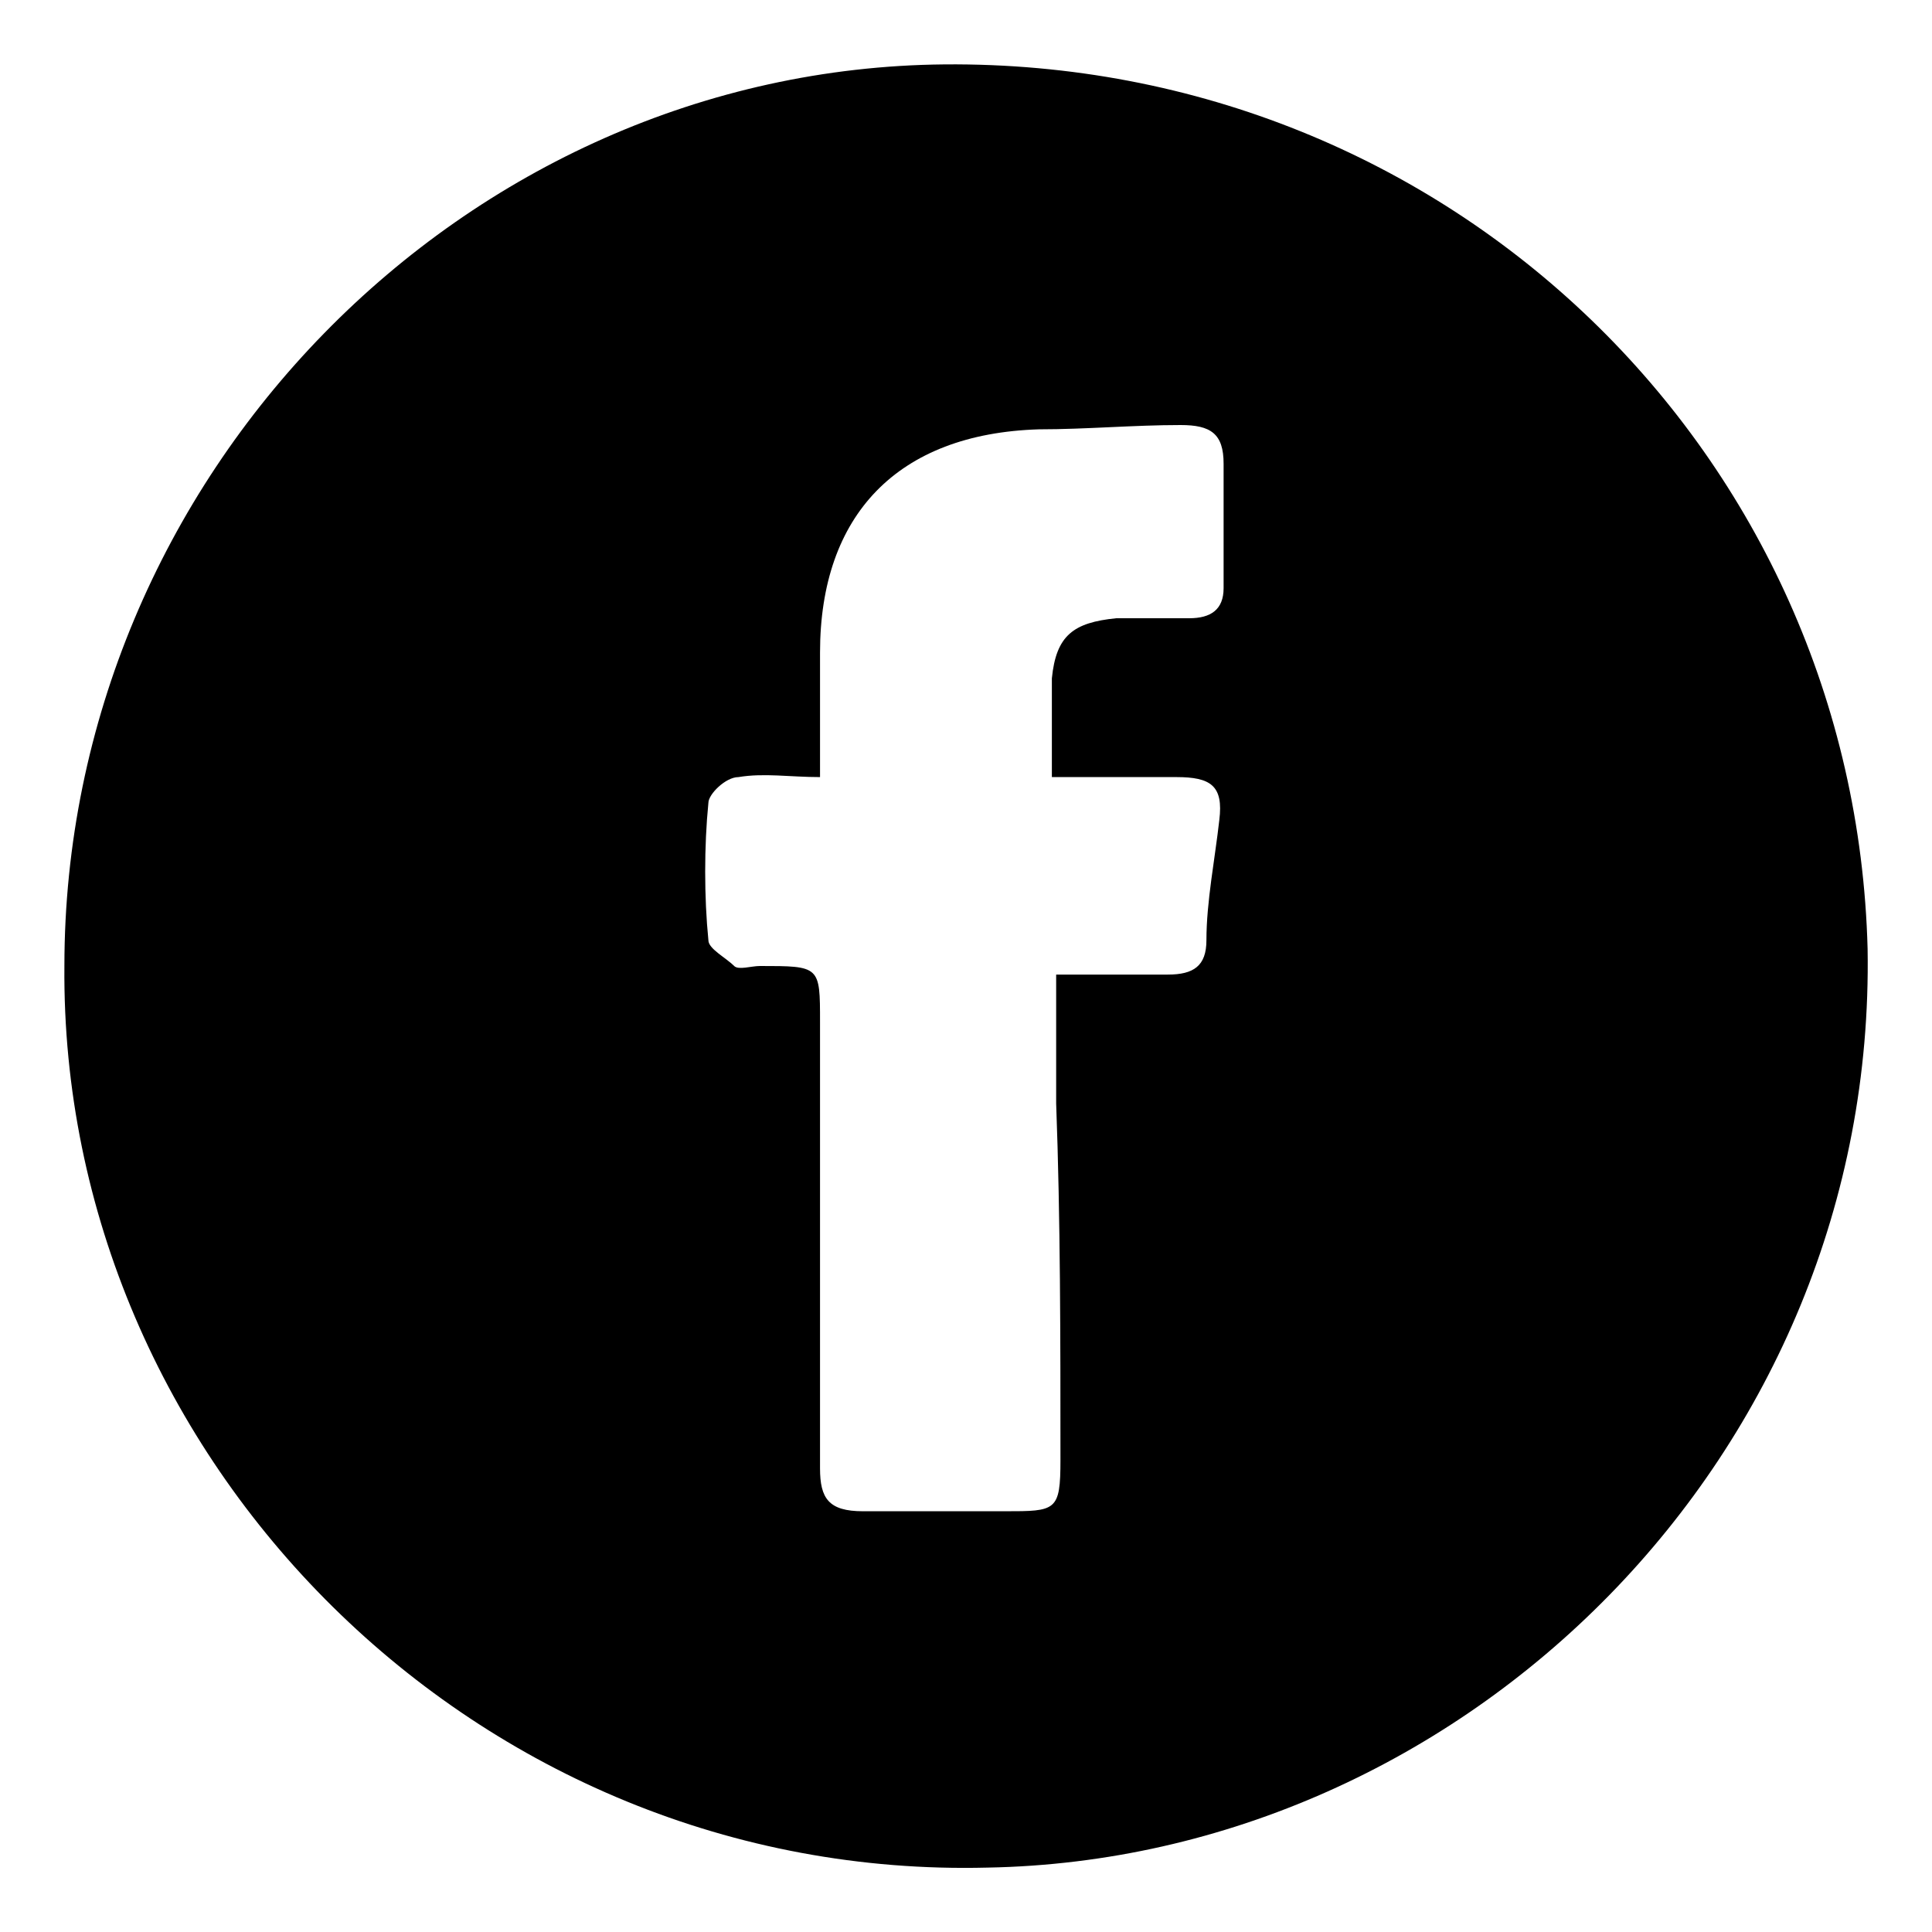
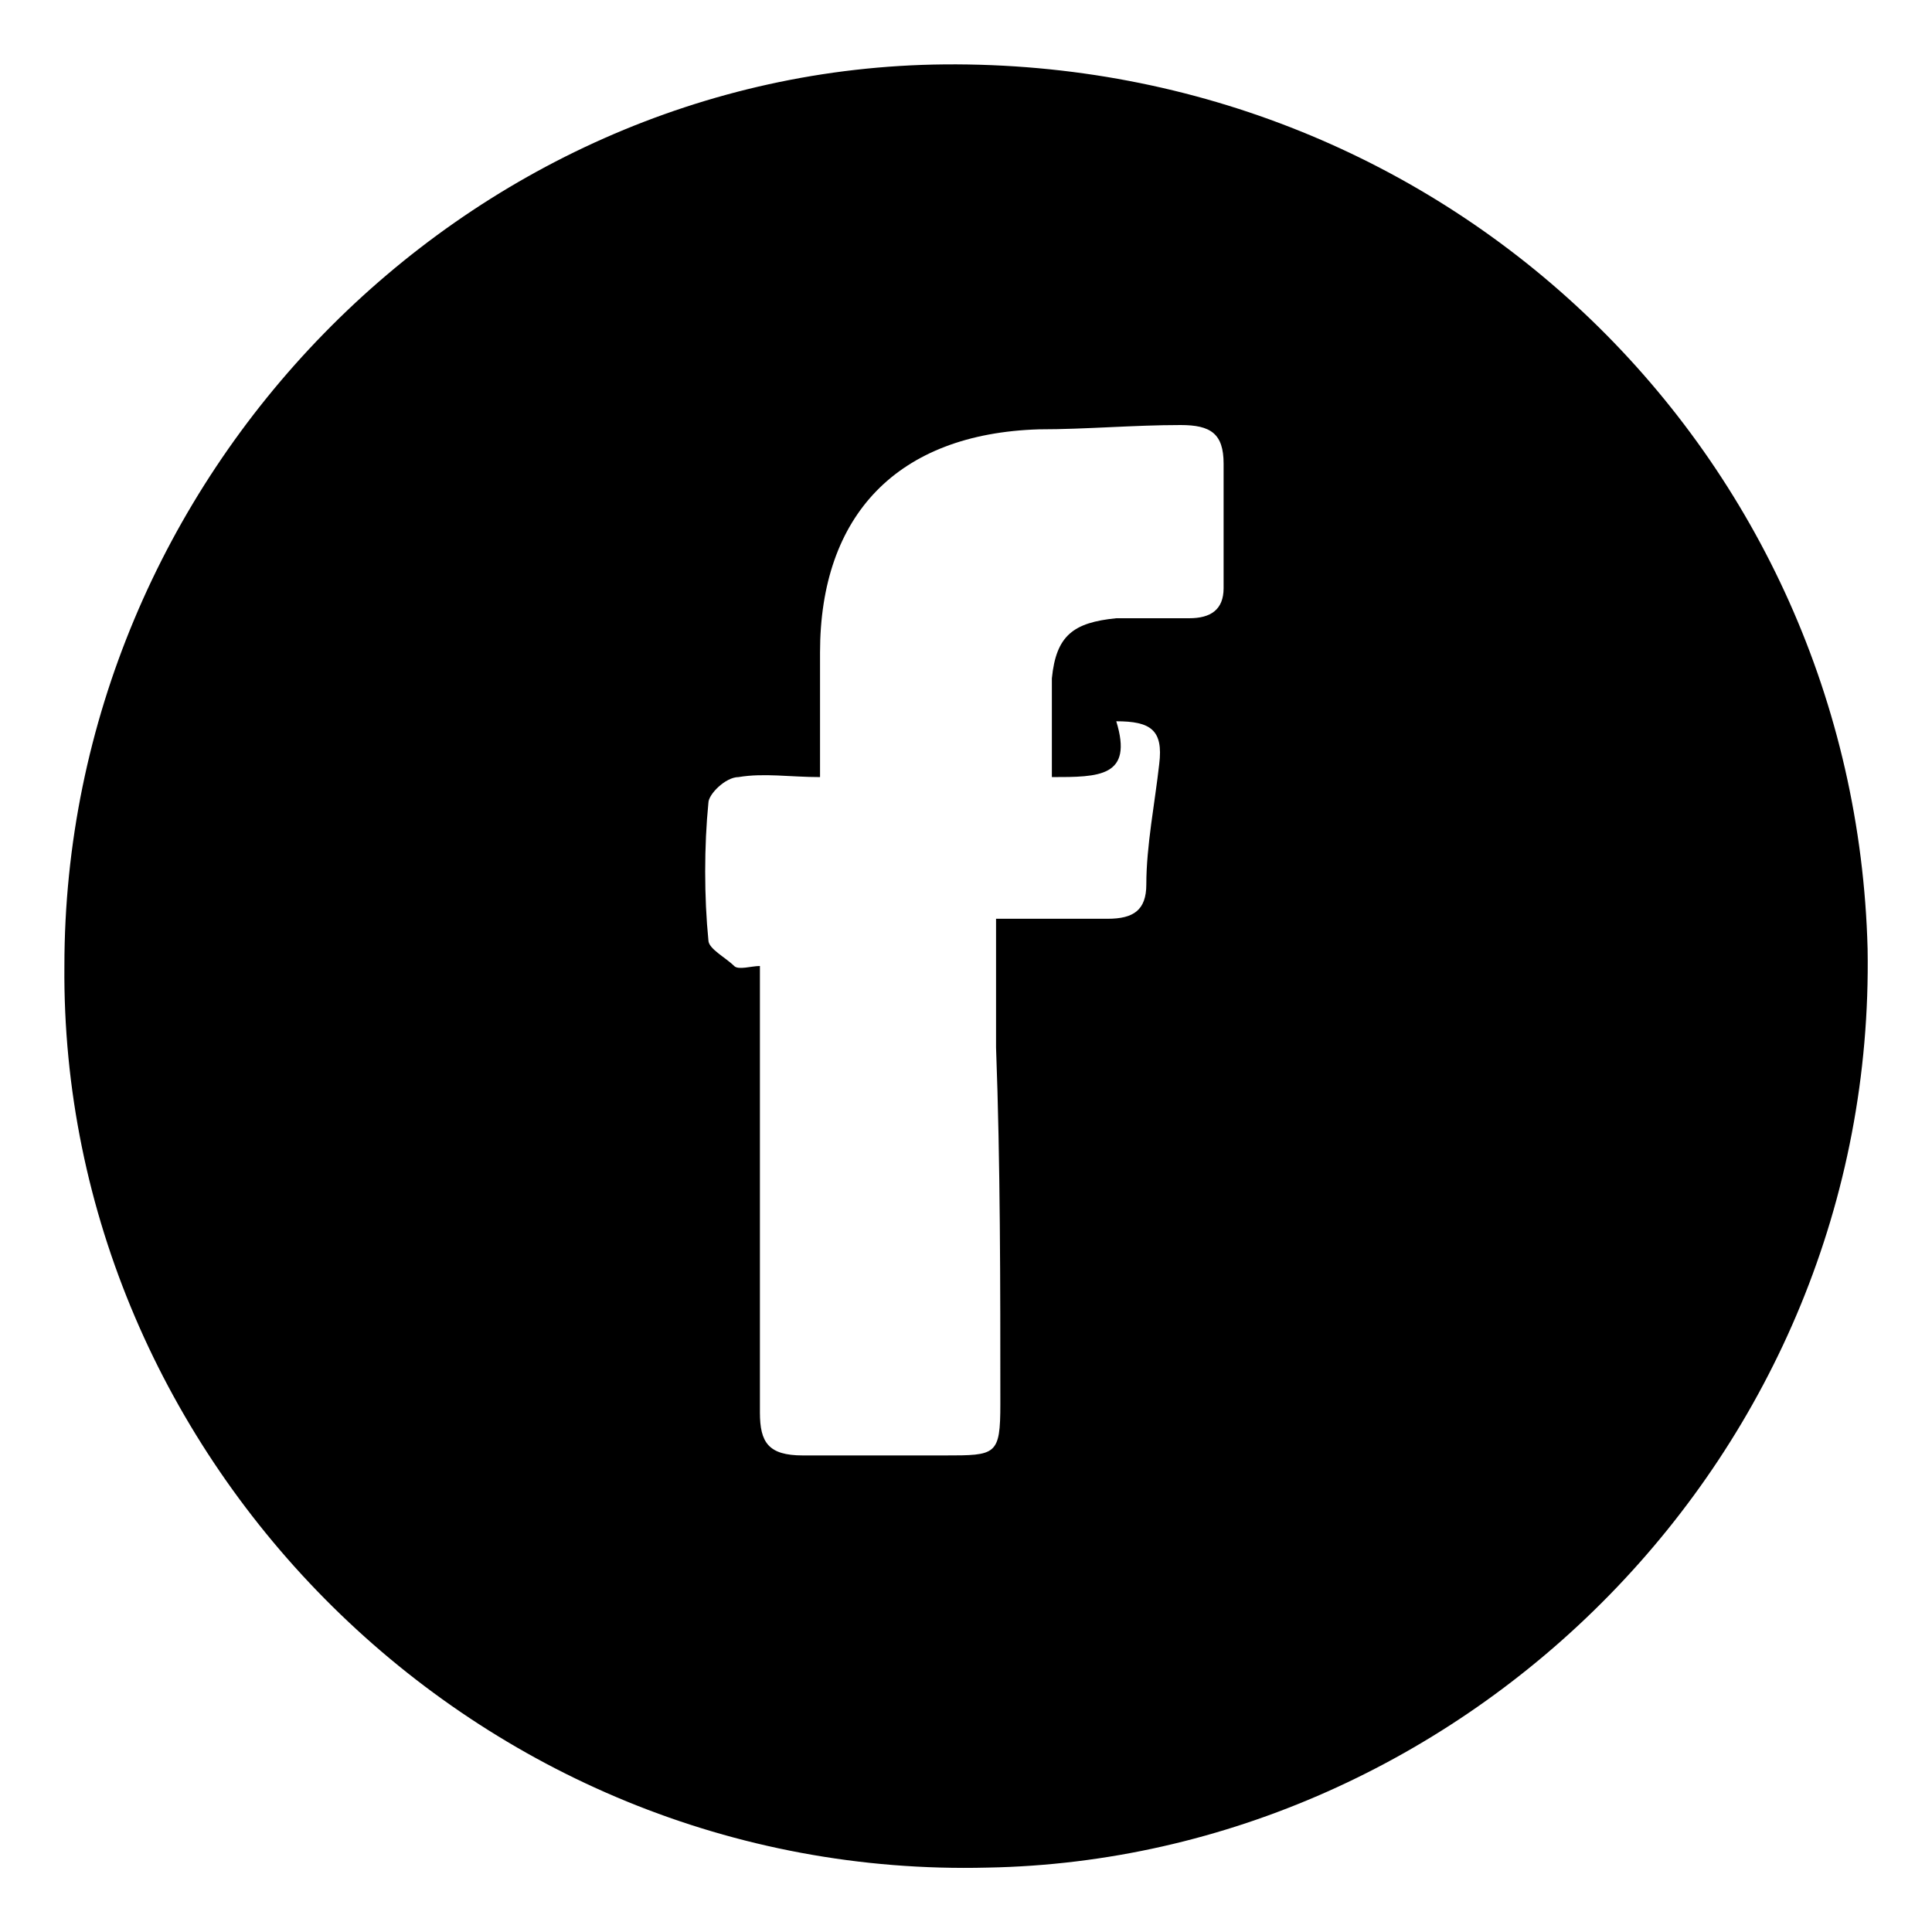
<svg xmlns="http://www.w3.org/2000/svg" viewBox="0 0 45 45">
-   <path d="M1.5,22.5c0-11.4,9.3-20.9,20.5-21c11.8-0.1,21.2,9.1,21.5,20.6c0.2,11.8-9.4,21.2-20.5,21.4C11.1,43.8,1.4,34,1.5,22.5 M24.5,18.1c0-0.8,0-1.5,0-2.3c0.1-1,0.5-1.3,1.5-1.4c0.6,0,1.1,0,1.7,0c0.5,0,0.8-0.2,0.8-0.7c0-0.9,0-1.9,0-2.9 c0-0.7-0.3-0.9-1-0.9c-1.1,0-2.2,0.1-3.3,0.1c-3.3,0.1-5.1,2-5.1,5.2c0,0.9,0,1.9,0,2.9c-0.7,0-1.3-0.1-1.9,0 c-0.3,0-0.7,0.4-0.7,0.6c-0.1,1-0.1,2.2,0,3.2c0,0.2,0.4,0.4,0.6,0.6c0.1,0.1,0.4,0,0.6,0c1.4,0,1.4,0,1.4,1.3c0,3.5,0,6.9,0,10.4 c0,0.7,0.2,1,1,1c1.1,0,2.2,0,3.3,0c1.2,0,1.3,0,1.3-1.2c0-2.8,0-5.6-0.1-8.3c0-0.9,0-2,0-3c1,0,1.8,0,2.6,0c0.6,0,0.9-0.2,0.9-0.8 c0-0.9,0.2-1.9,0.3-2.8c0.1-0.8-0.2-1-1-1C26.4,18.1,25.6,18.1,24.5,18.1" />
+   <path d="M1.5,22.5c0-11.4,9.3-20.9,20.5-21c11.8-0.1,21.2,9.1,21.5,20.6c0.2,11.8-9.4,21.2-20.5,21.4C11.1,43.8,1.4,34,1.5,22.5 M24.5,18.1c0-0.8,0-1.5,0-2.3c0.1-1,0.5-1.3,1.5-1.4c0.6,0,1.1,0,1.7,0c0.5,0,0.8-0.2,0.8-0.7c0-0.9,0-1.9,0-2.9 c0-0.7-0.3-0.9-1-0.9c-1.1,0-2.2,0.1-3.3,0.1c-3.3,0.1-5.1,2-5.1,5.2c0,0.9,0,1.9,0,2.9c-0.7,0-1.3-0.1-1.9,0 c-0.3,0-0.7,0.4-0.7,0.6c-0.1,1-0.1,2.2,0,3.2c0,0.2,0.4,0.4,0.6,0.6c0.1,0.1,0.4,0,0.6,0c0,3.5,0,6.9,0,10.4 c0,0.7,0.2,1,1,1c1.1,0,2.2,0,3.3,0c1.2,0,1.3,0,1.3-1.2c0-2.8,0-5.6-0.1-8.3c0-0.9,0-2,0-3c1,0,1.8,0,2.6,0c0.6,0,0.9-0.2,0.9-0.8 c0-0.9,0.2-1.9,0.3-2.8c0.1-0.8-0.2-1-1-1C26.4,18.1,25.6,18.1,24.5,18.1" />
</svg>